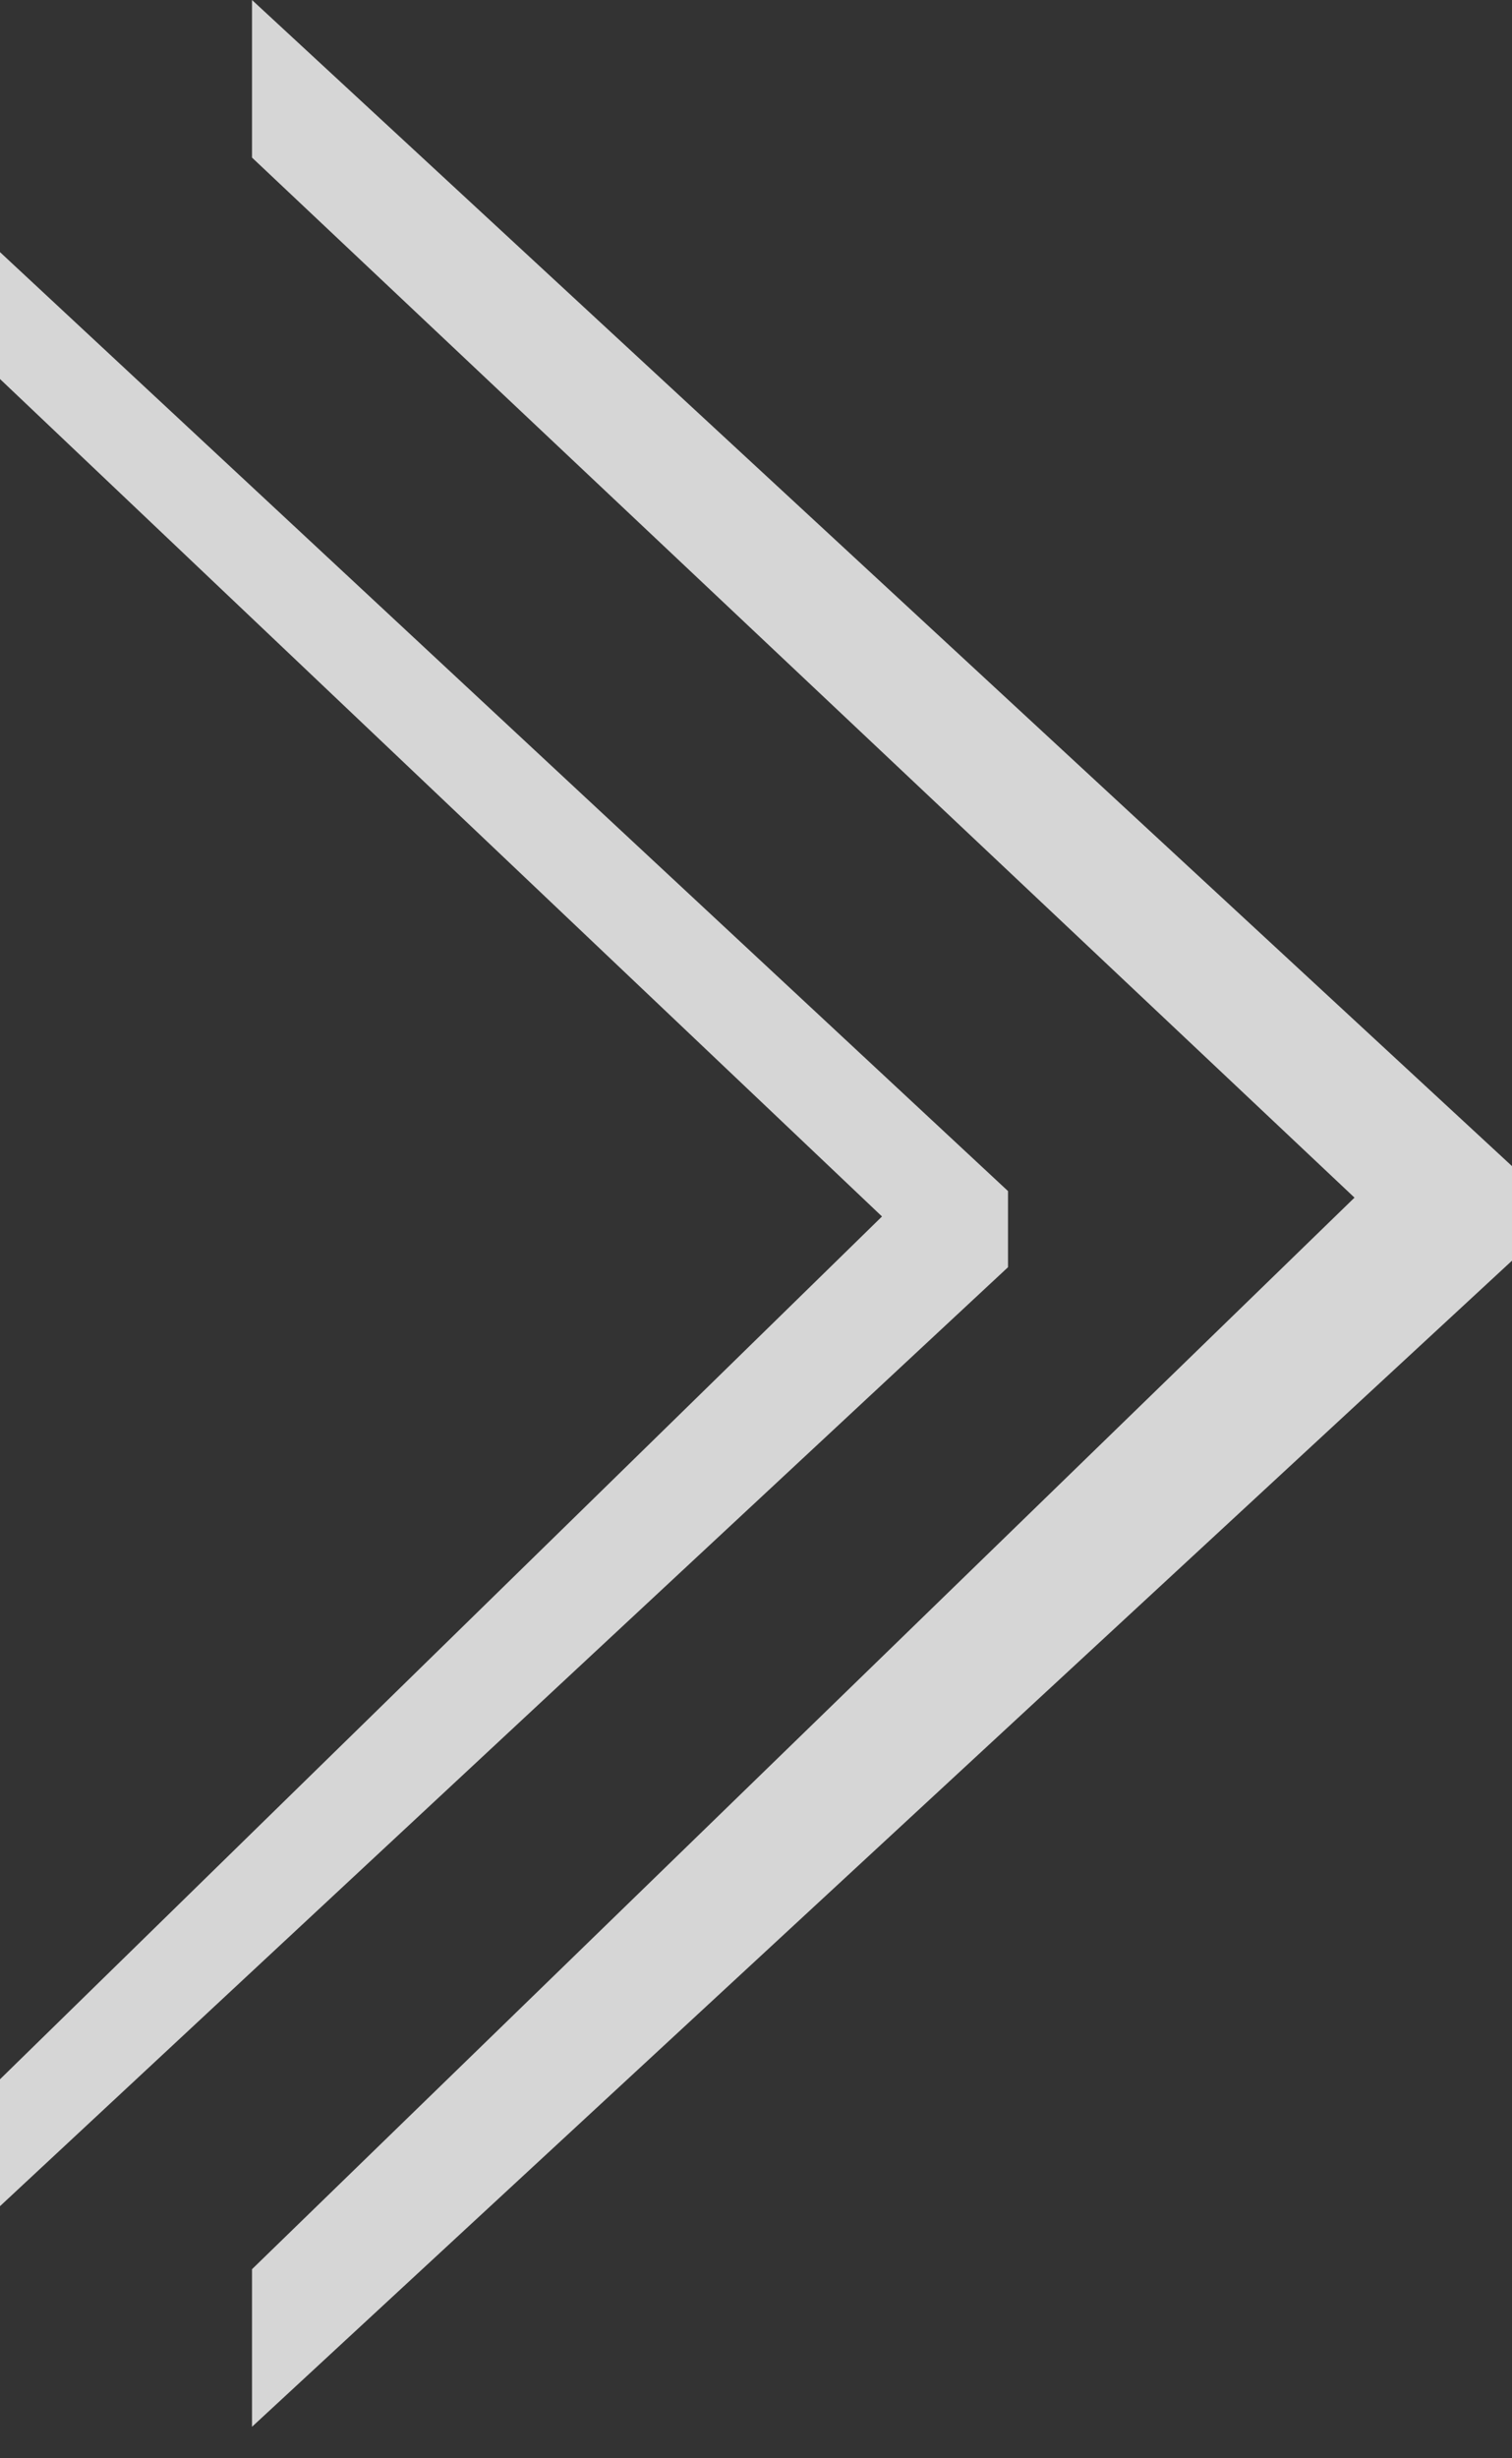
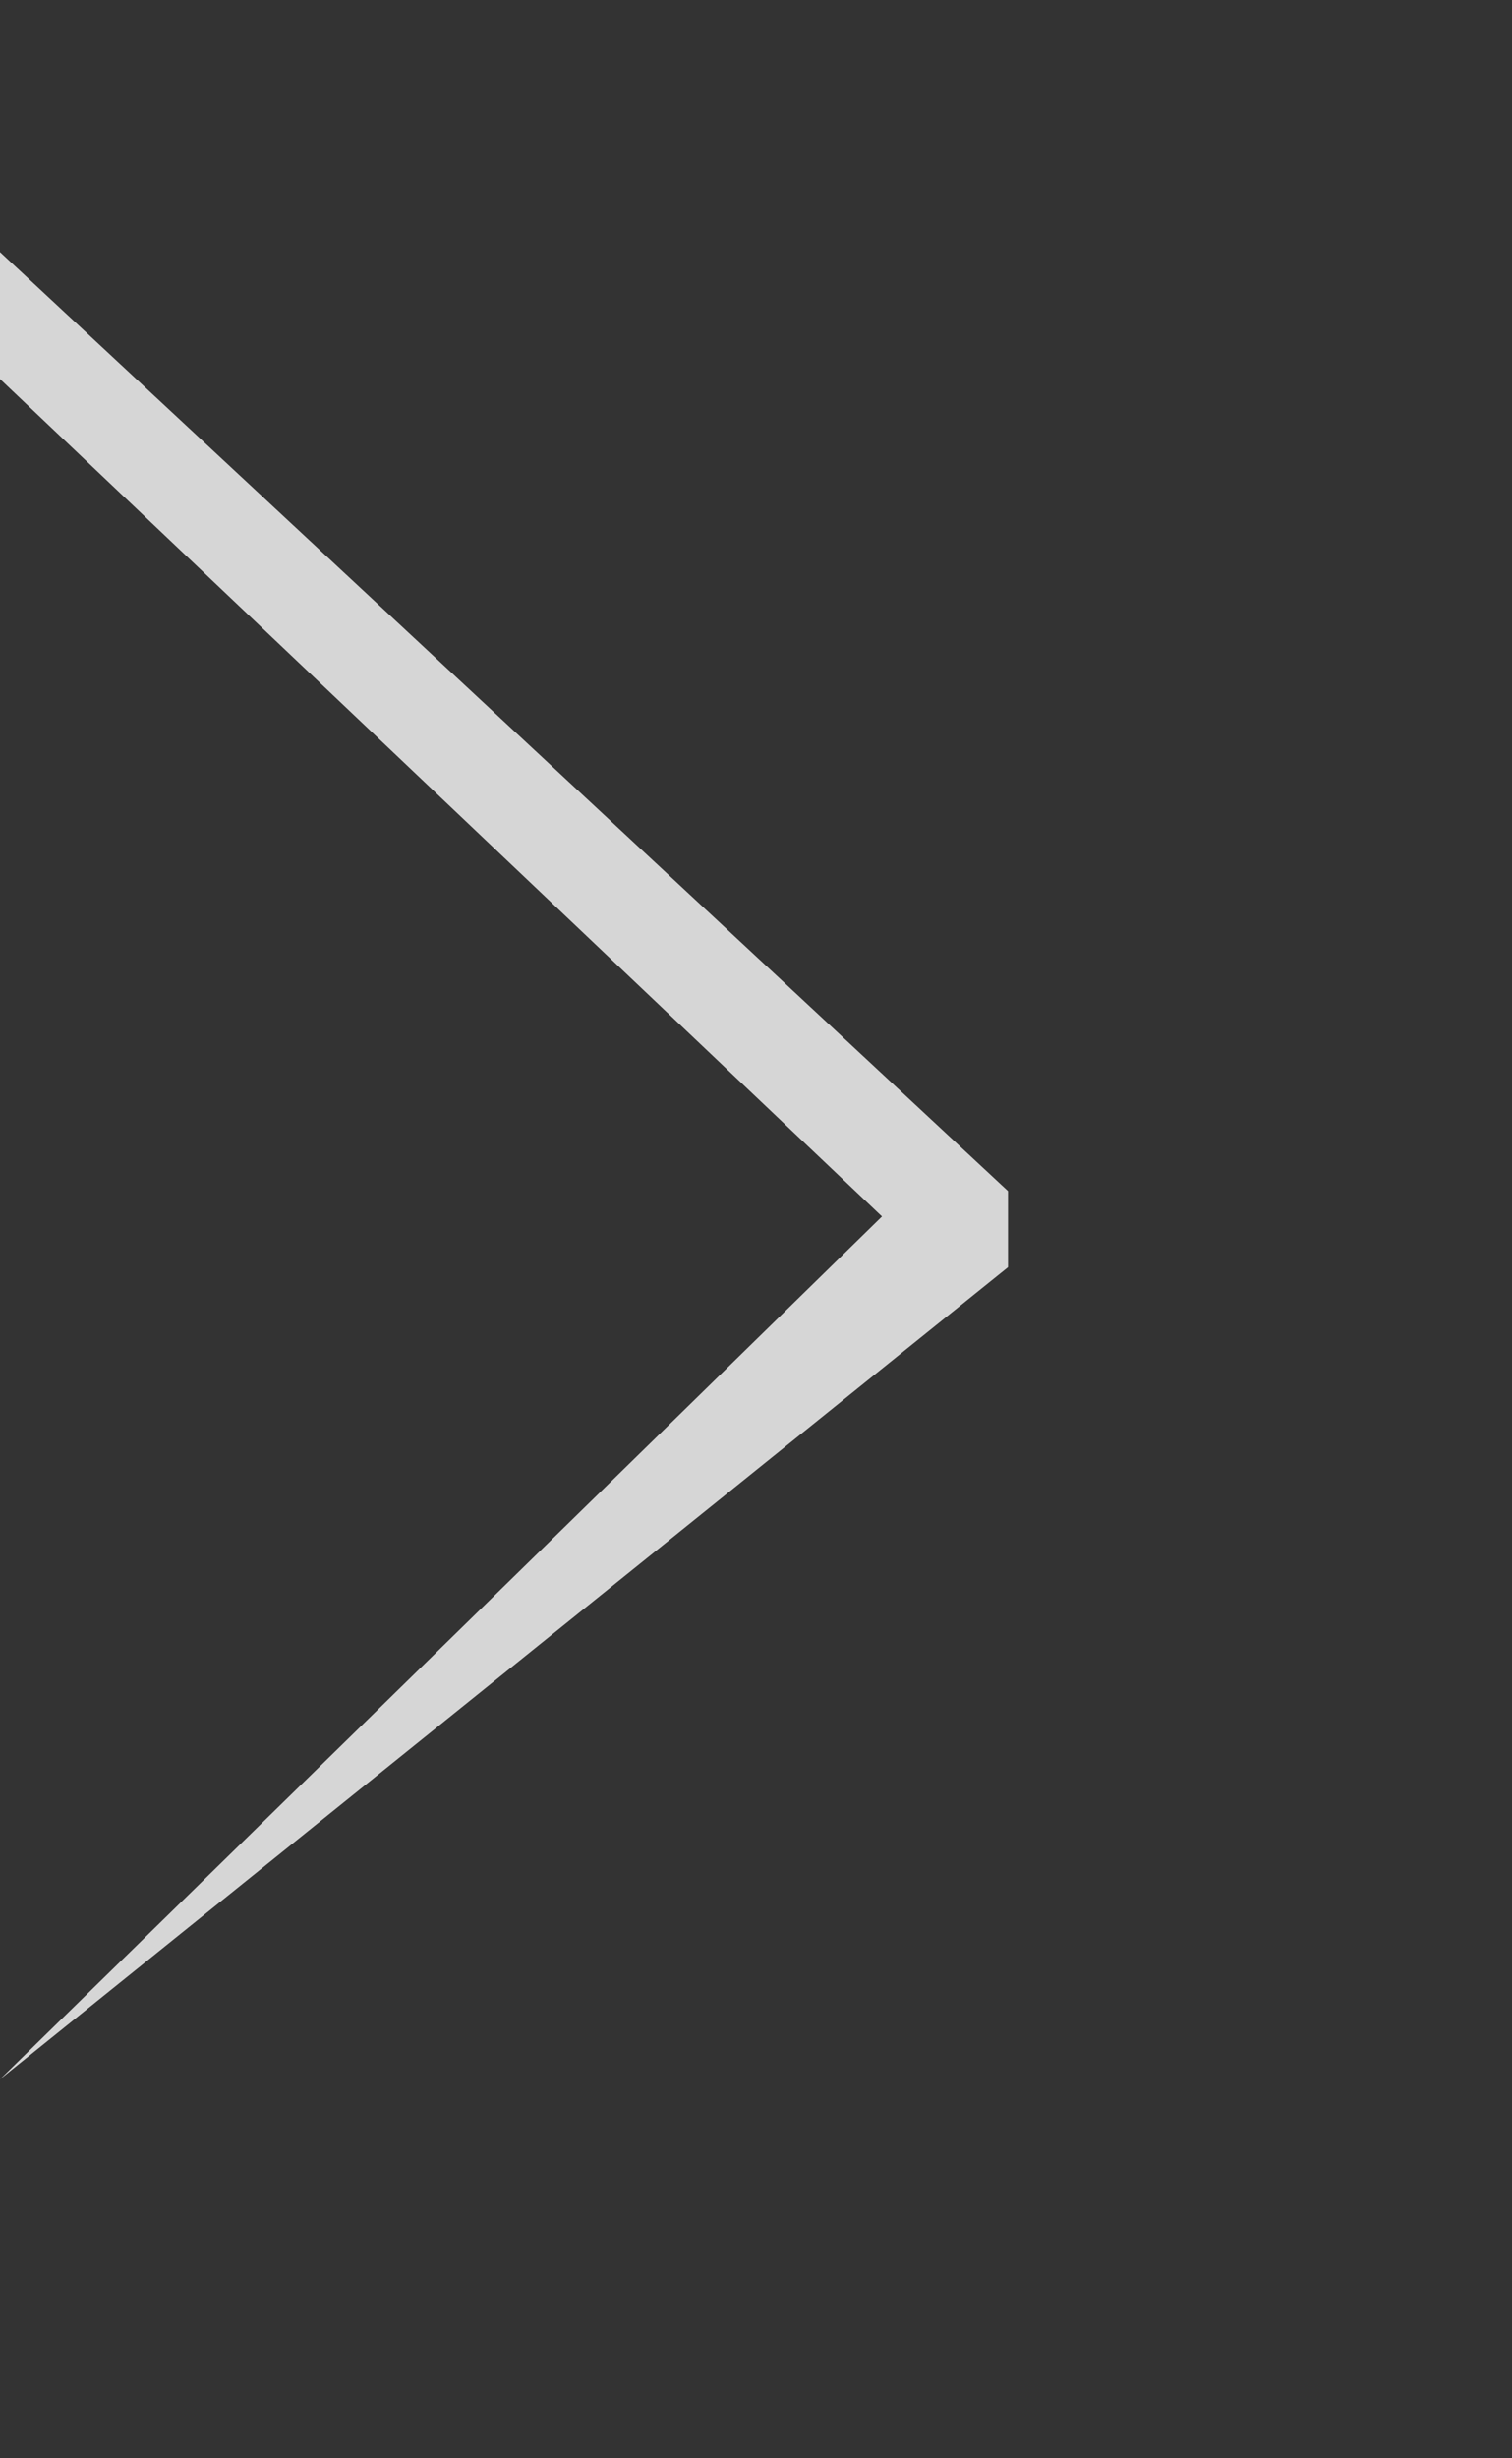
<svg xmlns="http://www.w3.org/2000/svg" width="24" height="39" viewBox="0 0 24 39" fill="none">
  <rect x="0" y="0" width="24" height="39" fill="#333333" stroke="none" />
-   <path d="M24 18.5L4 0V2.5L21.5 19L4 36V38.5L24 20V18.5Z" fill="white" fill-opacity="0.8" />
-   <path d="M16 18.896L0 4L0 6.013L14 19.299L0 32.987L0 35L16 20.104V18.896Z" fill="white" fill-opacity="0.8" />
+   <path d="M16 18.896L0 4L0 6.013L14 19.299L0 32.987L16 20.104V18.896Z" fill="white" fill-opacity="0.8" />
</svg>